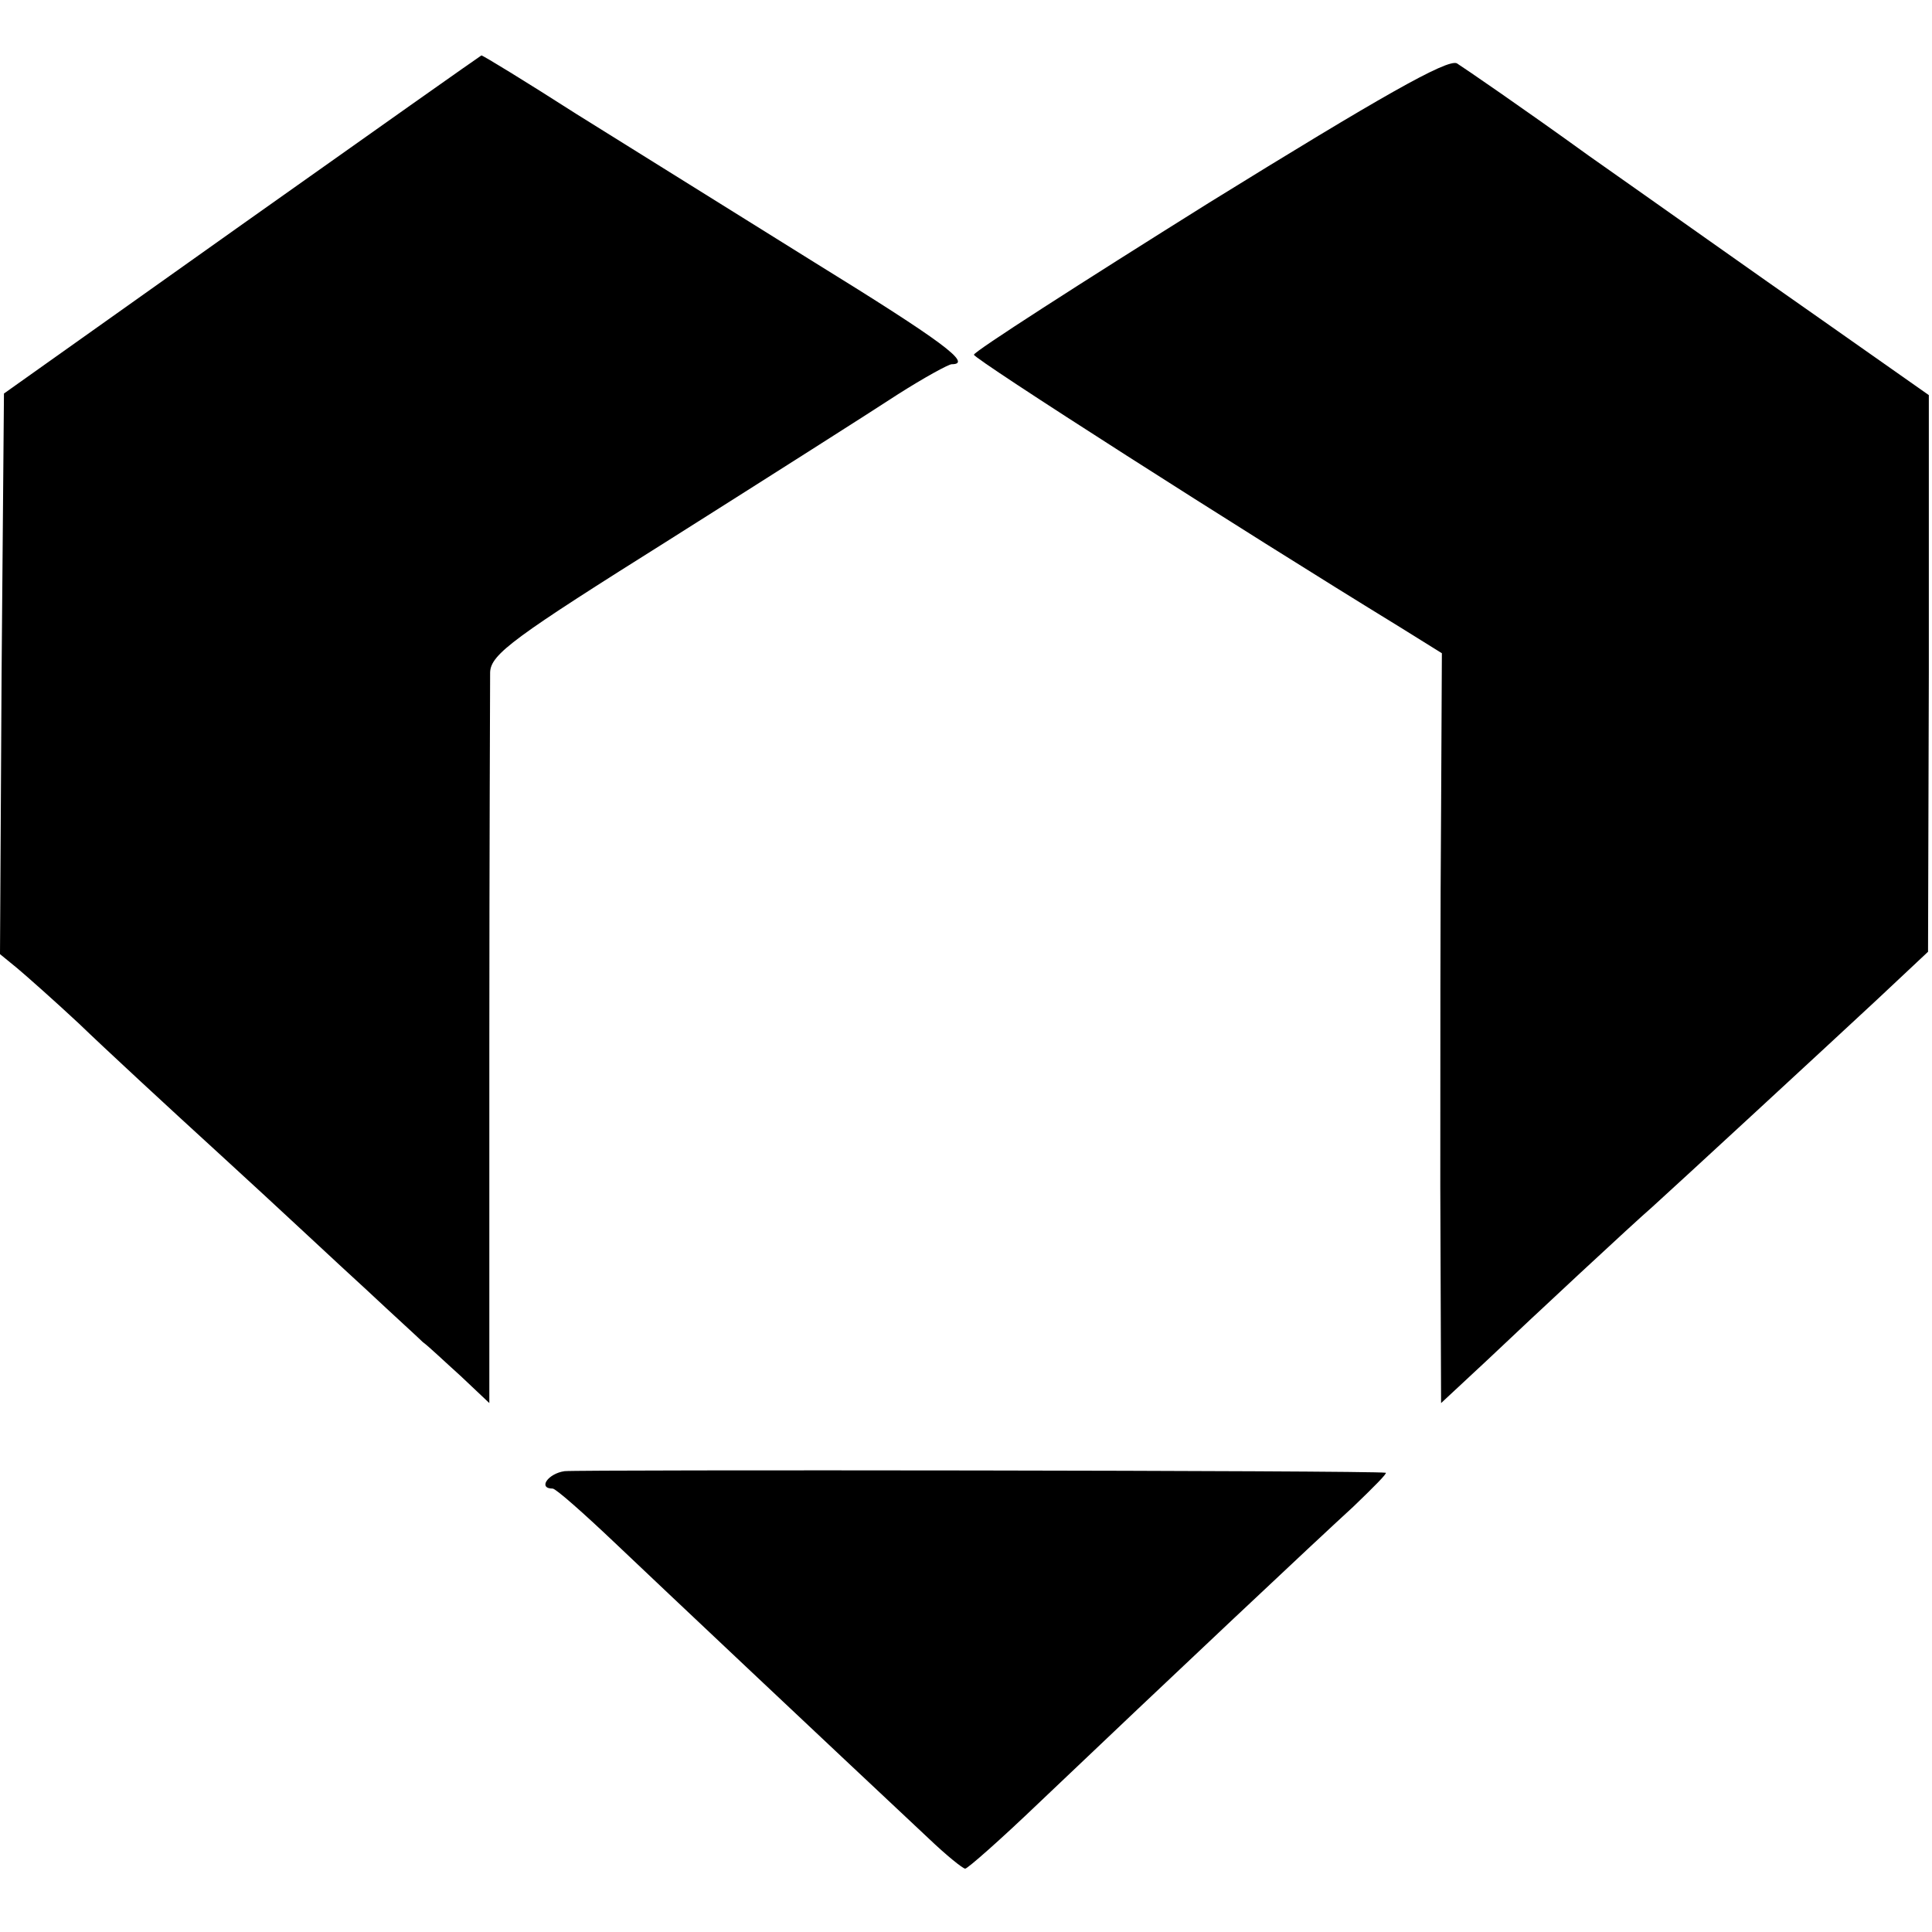
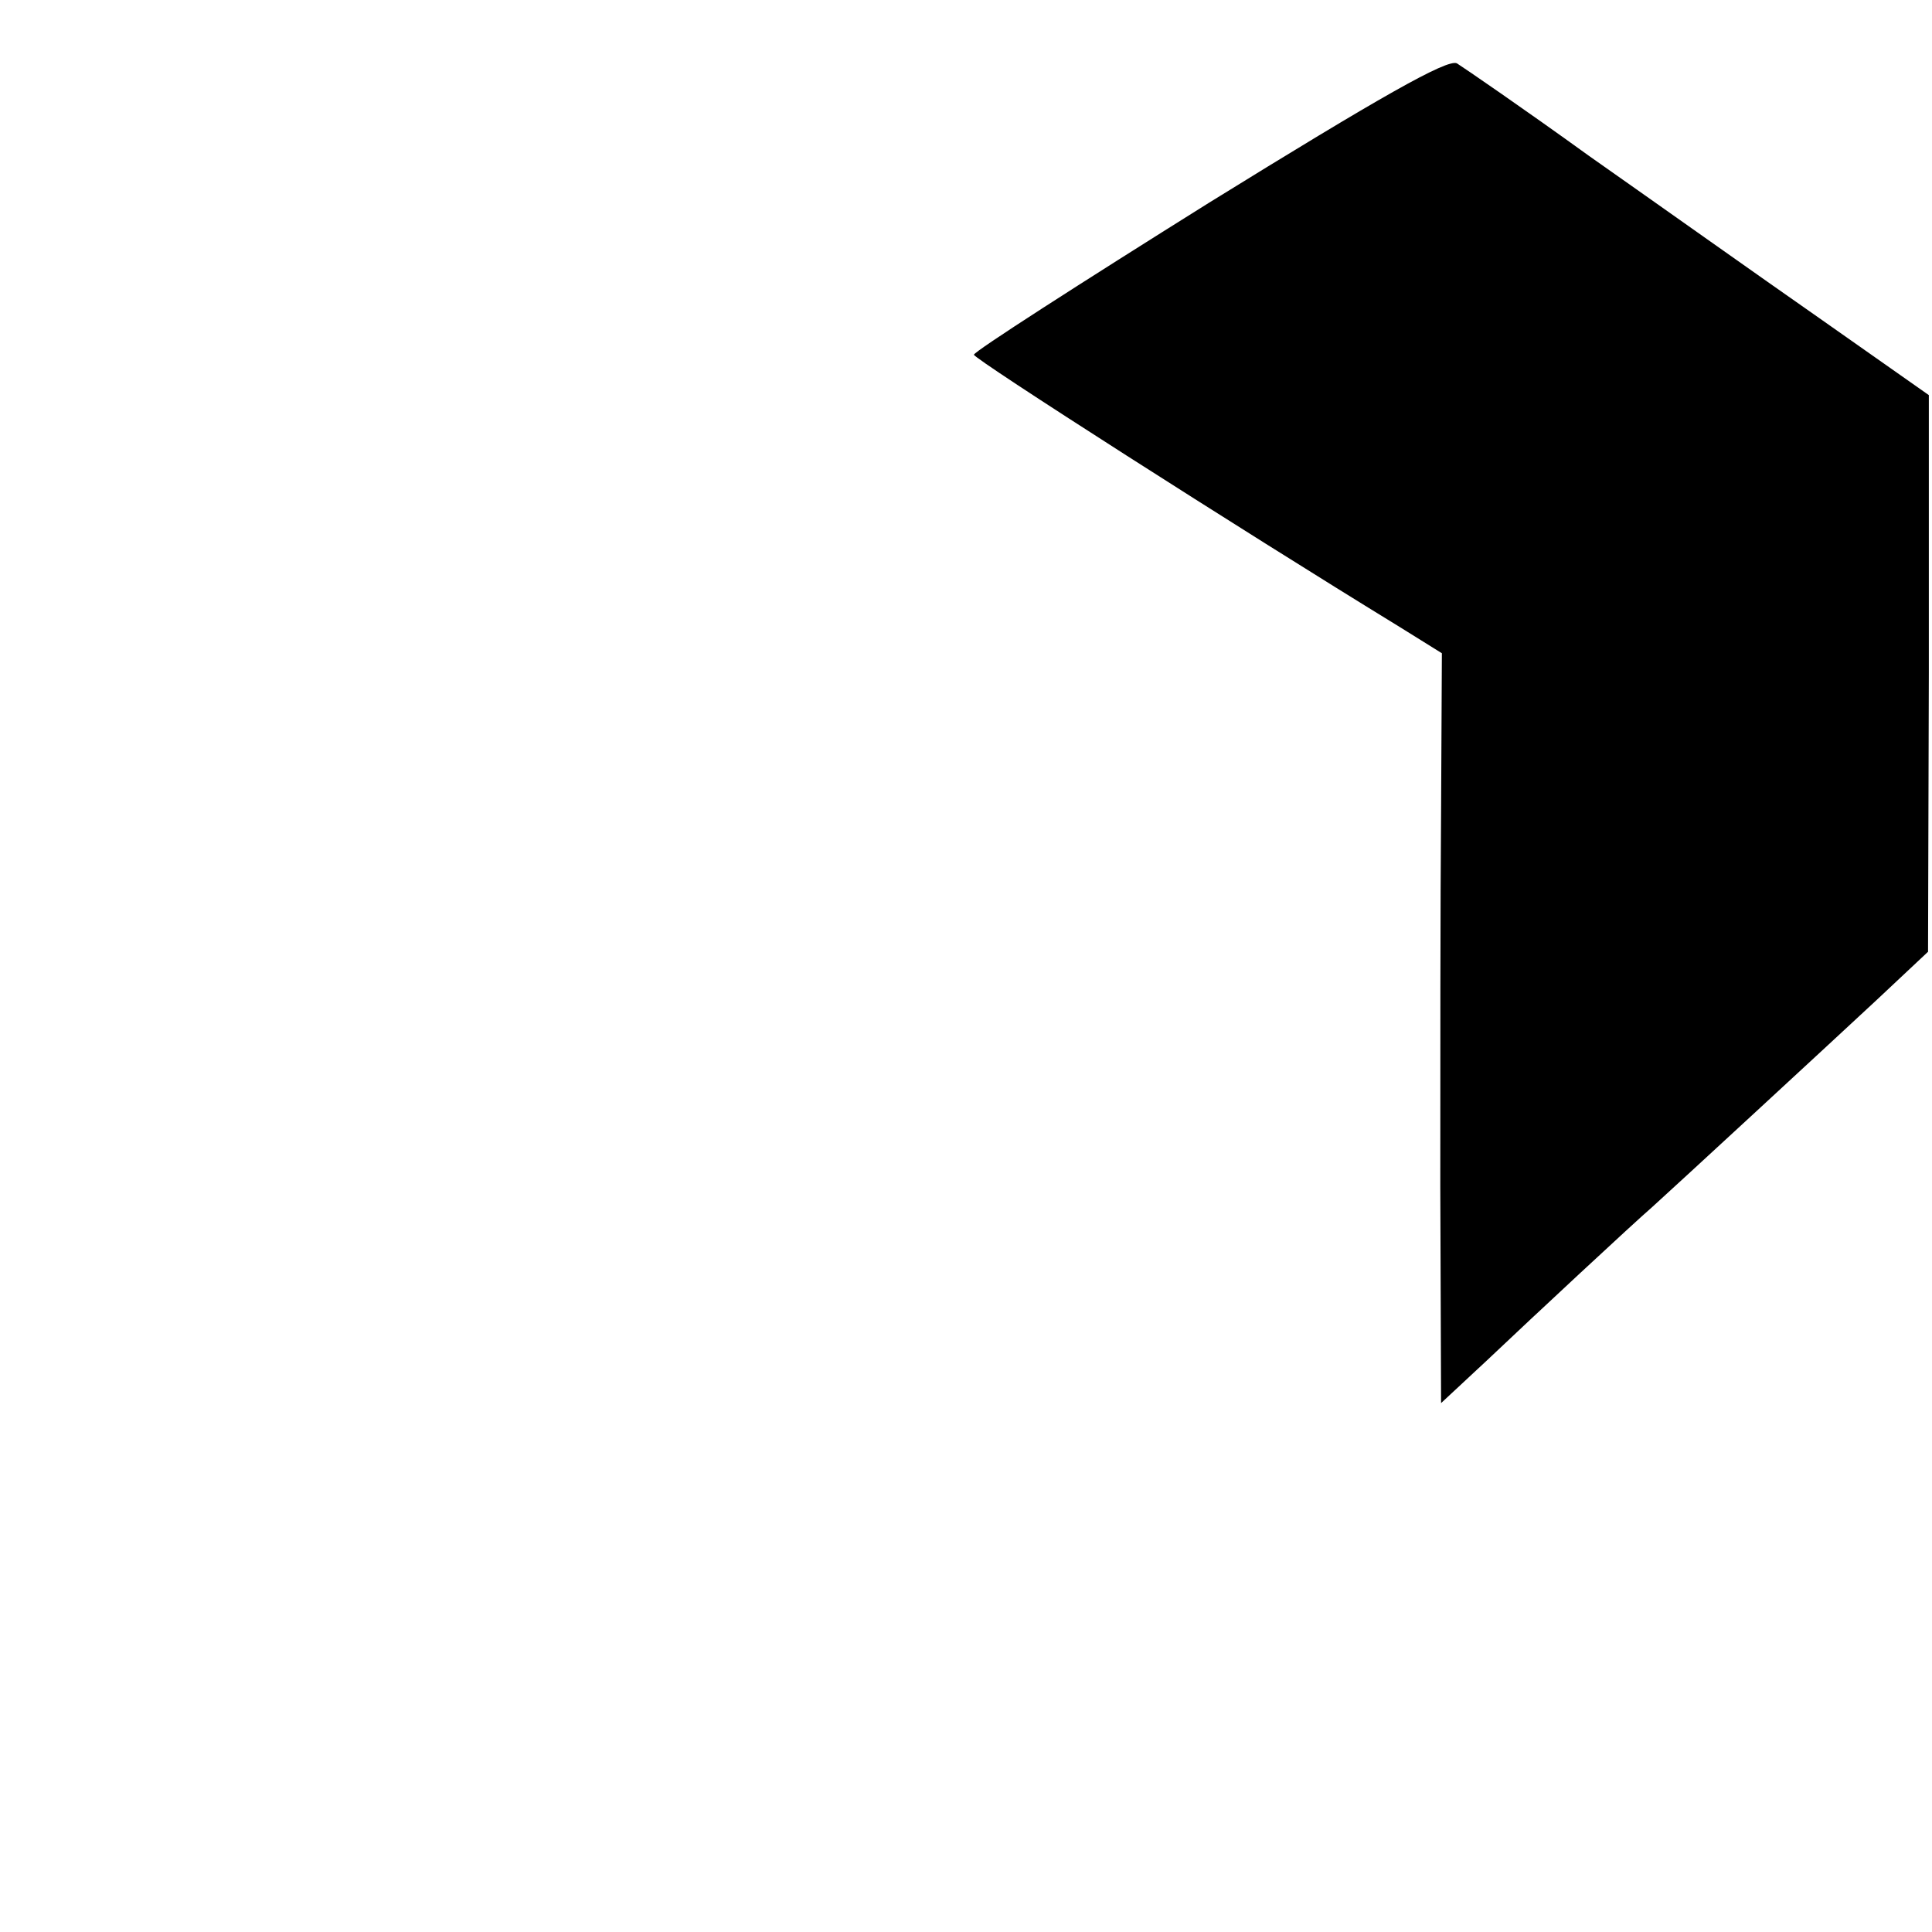
<svg xmlns="http://www.w3.org/2000/svg" version="1.0" width="244pt" height="244pt" viewBox="0 0 244 244" preserveAspectRatio="xMidYMid meet">
  <g transform="translate(0,244) scale(0.1,-0.1)" fill="#000000" stroke="none">
-     <path d="M305 2156 l-300 -213 -3 -354 -2 -354 22 -18 c13 -11 48 -42 78 -70 30 -29 111 -104 180 -167 69 -63 151 -140 184 -170 32 -30 64 -59 70 -65 7 -5 28 -25 48 -43 l36 -34 0 449 c0 246 1 460 1 474 1 23 30 44 229 169 125 79 254 161 286 182 33 21 64 38 68 38 27 0 -12 29 -174 129 -101 63 -236 147 -300 187 -64 41 -118 74 -120 74 -2 -1 -138 -97 -303 -214z" />
    <path d="M1527 2184 c-163 -102 -297 -188 -297 -192 1 -6 334 -219 538 -344 l53 -33 -1 -200 c-1 -110 -1 -323 -1 -474 l1 -273 58 54 c58 55 187 175 208 193 31 28 226 208 284 262 l65 61 1 352 0 351 -138 97 c-76 53 -207 146 -291 205 -83 60 -159 112 -167 117 -12 6 -98 -43 -313 -176z" />
-     <path d="M713 582 c-21 -3 -34 -22 -15 -22 4 0 39 -31 78 -68 61 -58 270 -255 397 -374 22 -21 43 -38 46 -38 3 0 45 37 93 83 165 157 351 332 397 374 25 24 44 43 41 43 -16 3 -1019 4 -1037 2z" />
  </g>
</svg>